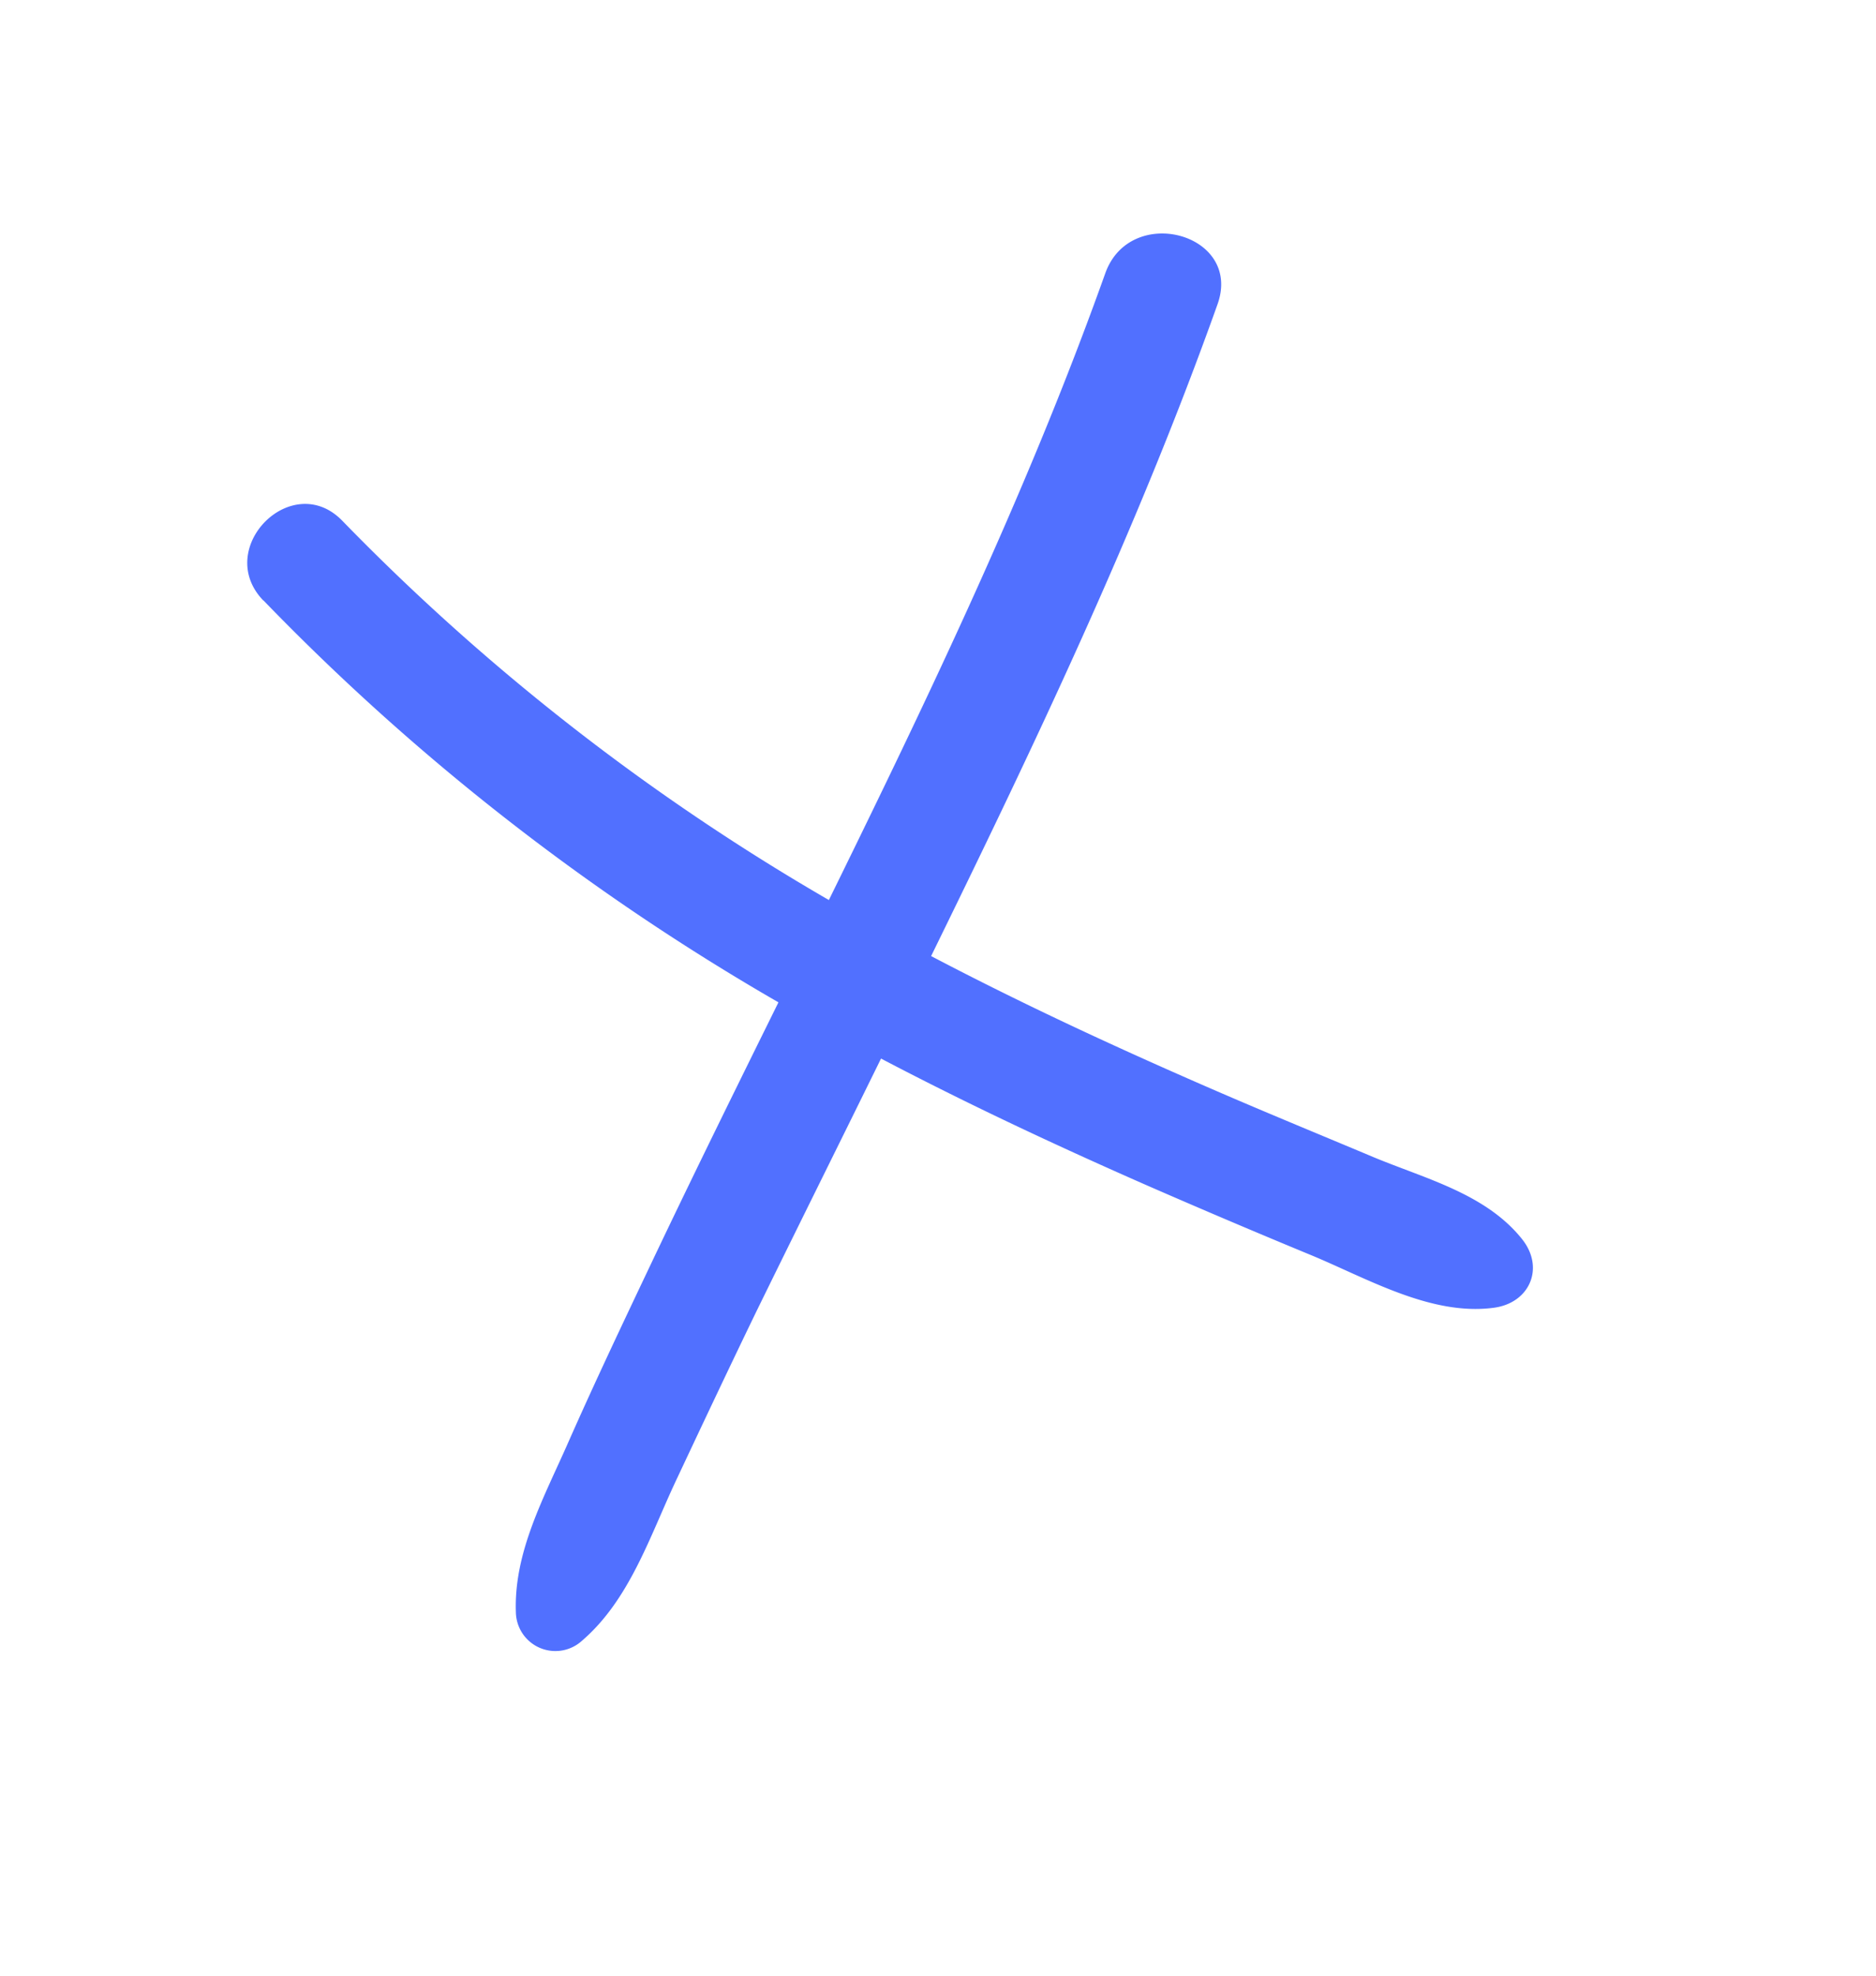
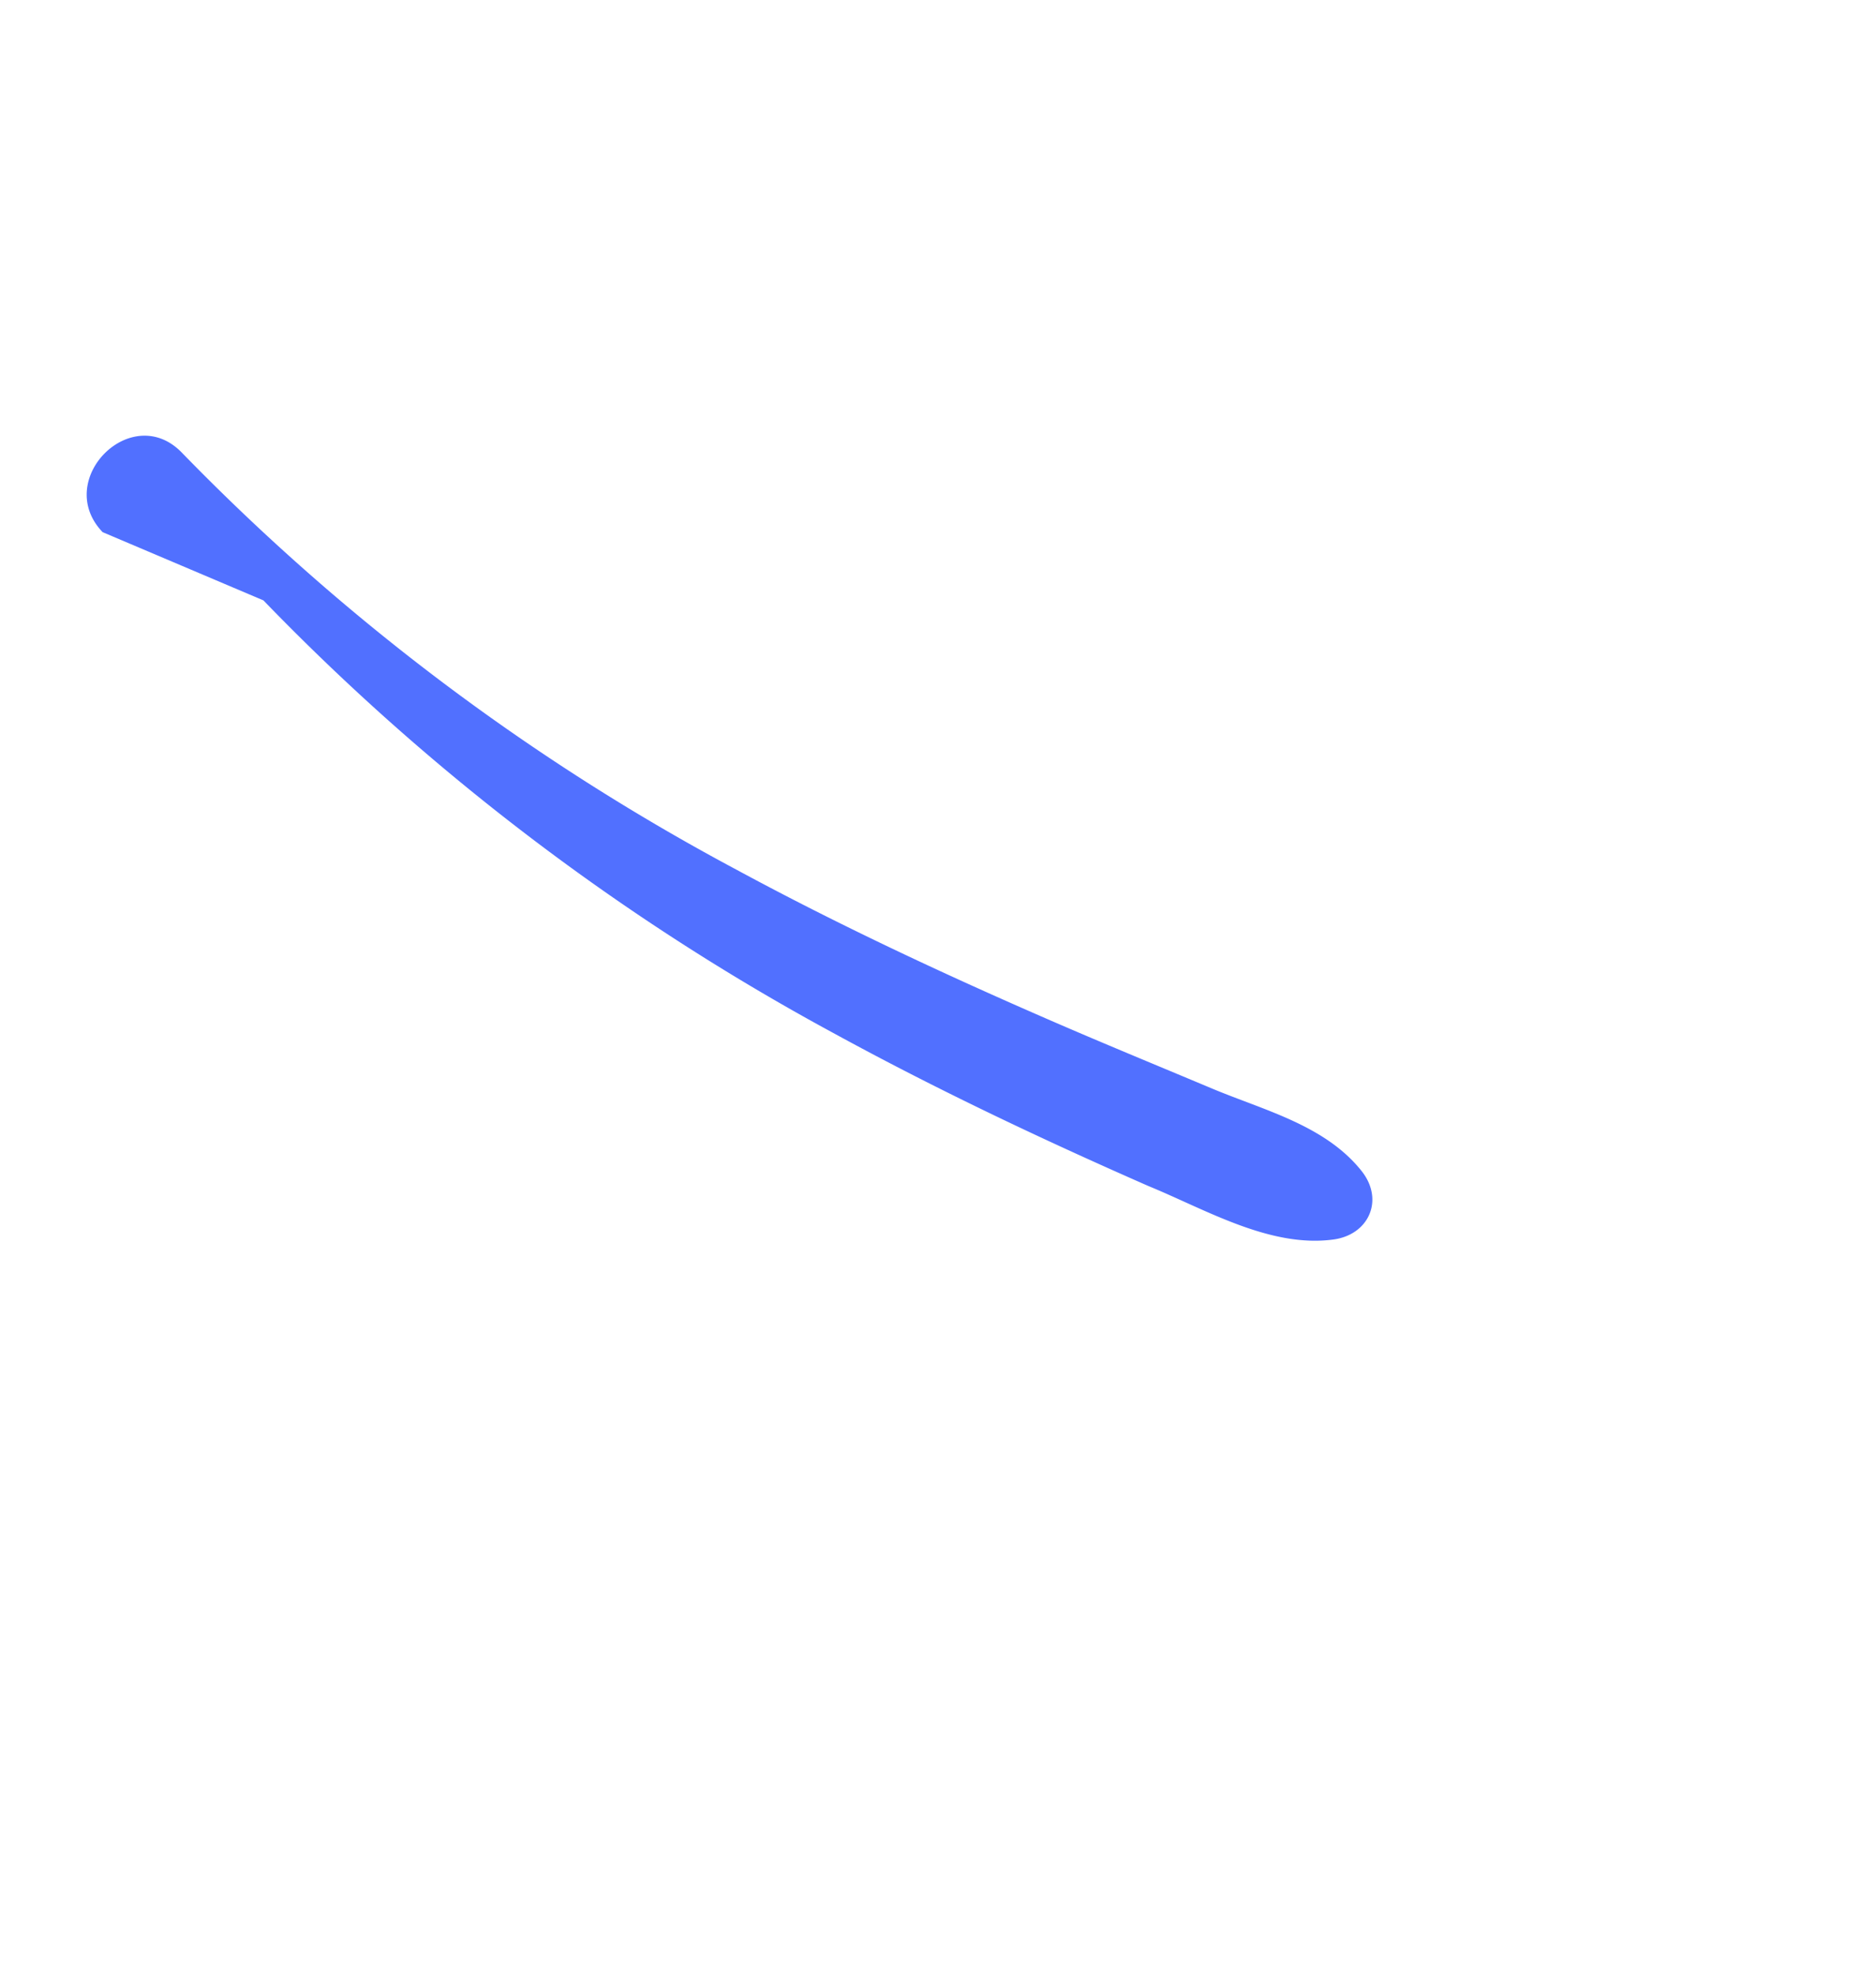
<svg xmlns="http://www.w3.org/2000/svg" viewBox="0 0 170 179">
  <defs>
    <style>.cls-1{fill:#5170ff;}</style>
  </defs>
  <g id="Слой_1" data-name="Слой 1">
-     <path class="cls-1" d="M100.16,24.75c-7.3,20.46-16.8,40-26.38,59.48-4.93,10-9.92,20-14.72,30.1-2.56,5.39-5.12,10.78-7.53,16.23-2.19,5-5,10-4.78,15.53a3.58,3.58,0,0,0,6,2.51c4.31-3.71,6.14-9.46,8.51-14.5s4.81-10.21,7.27-15.29C73.72,108.22,79,97.67,84.13,87.1c9.54-19.47,18.92-39.1,26.2-59.54,2.29-6.41-7.9-9.16-10.17-2.81Z" />
-     <path class="cls-1" d="M23.87,54.38a212.52,212.52,0,0,0,51.6,39.16c9.3,5.09,18.9,9.63,28.61,13.89q7.24,3.16,14.55,6.18c5.17,2.12,11,5.61,16.74,4.84,3.24-.43,4.63-3.6,2.57-6.2-3.29-4.14-8.8-5.49-13.52-7.46-5-2.1-10.08-4.18-15.08-6.36-9.49-4.13-18.88-8.52-28-13.45a203.89,203.89,0,0,1-50.3-37.79c-4.55-4.73-11.72,2.46-7.19,7.19Z" />
+     <path class="cls-1" d="M23.87,54.38a212.52,212.52,0,0,0,51.6,39.16c9.3,5.09,18.9,9.63,28.61,13.89c5.17,2.12,11,5.61,16.74,4.84,3.24-.43,4.63-3.6,2.57-6.2-3.29-4.14-8.8-5.49-13.52-7.46-5-2.1-10.08-4.18-15.08-6.36-9.49-4.13-18.88-8.52-28-13.45a203.89,203.89,0,0,1-50.3-37.79c-4.55-4.73-11.72,2.46-7.19,7.19Z" />
  </g>
</svg>